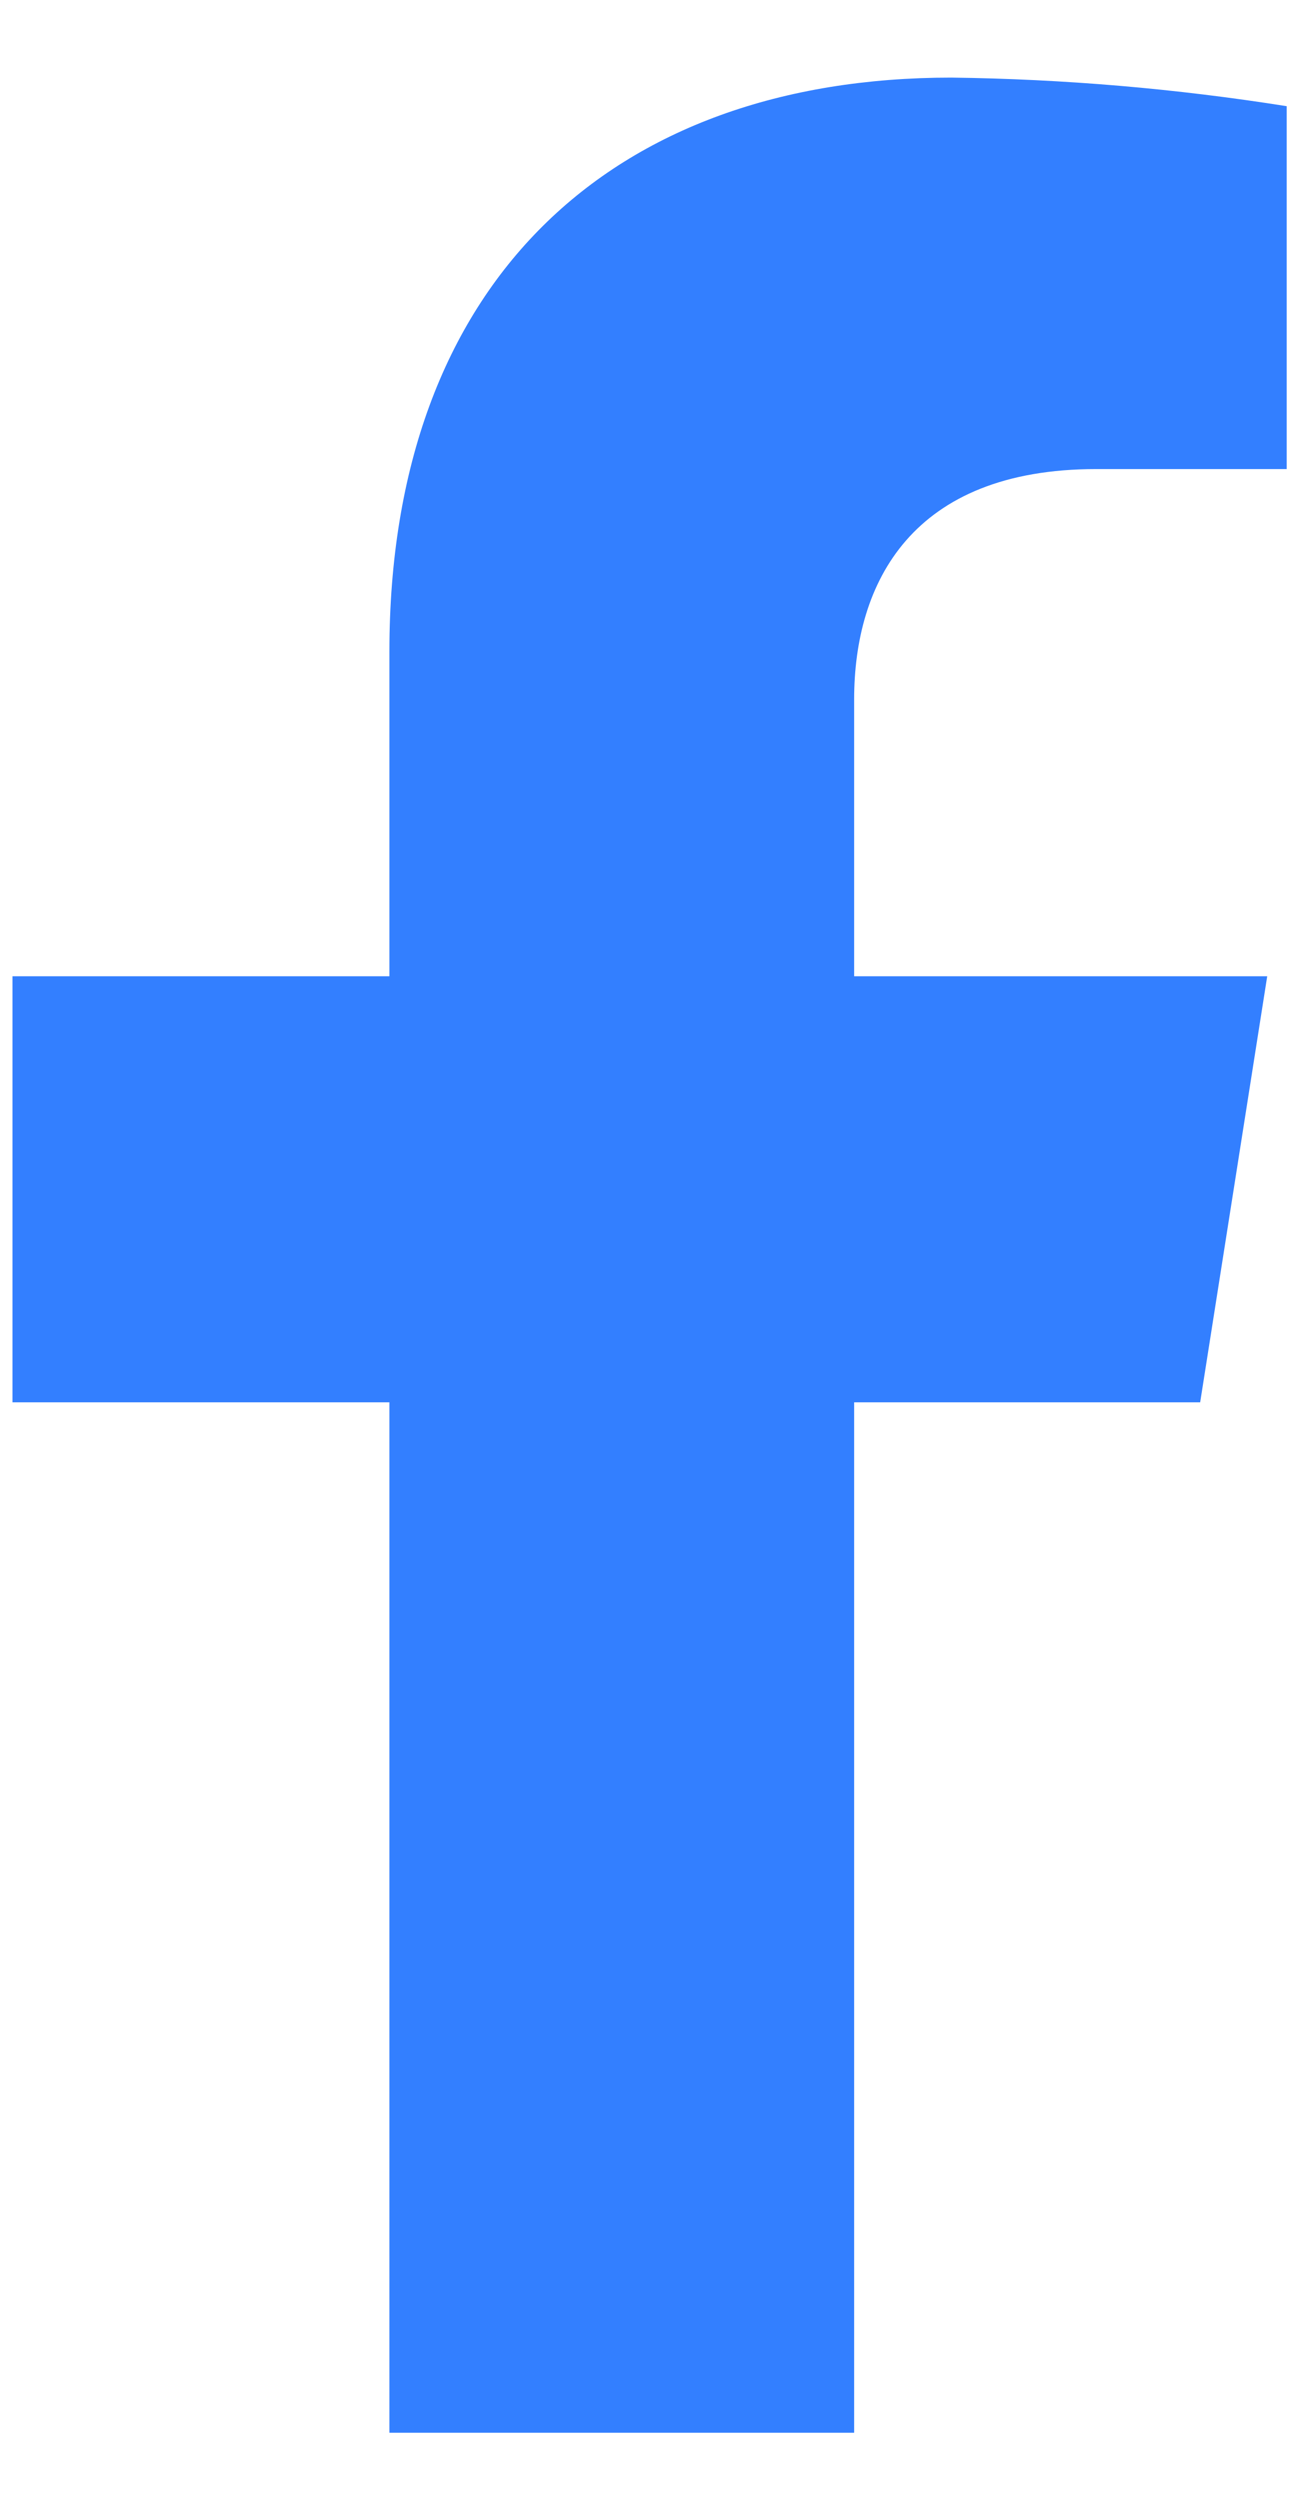
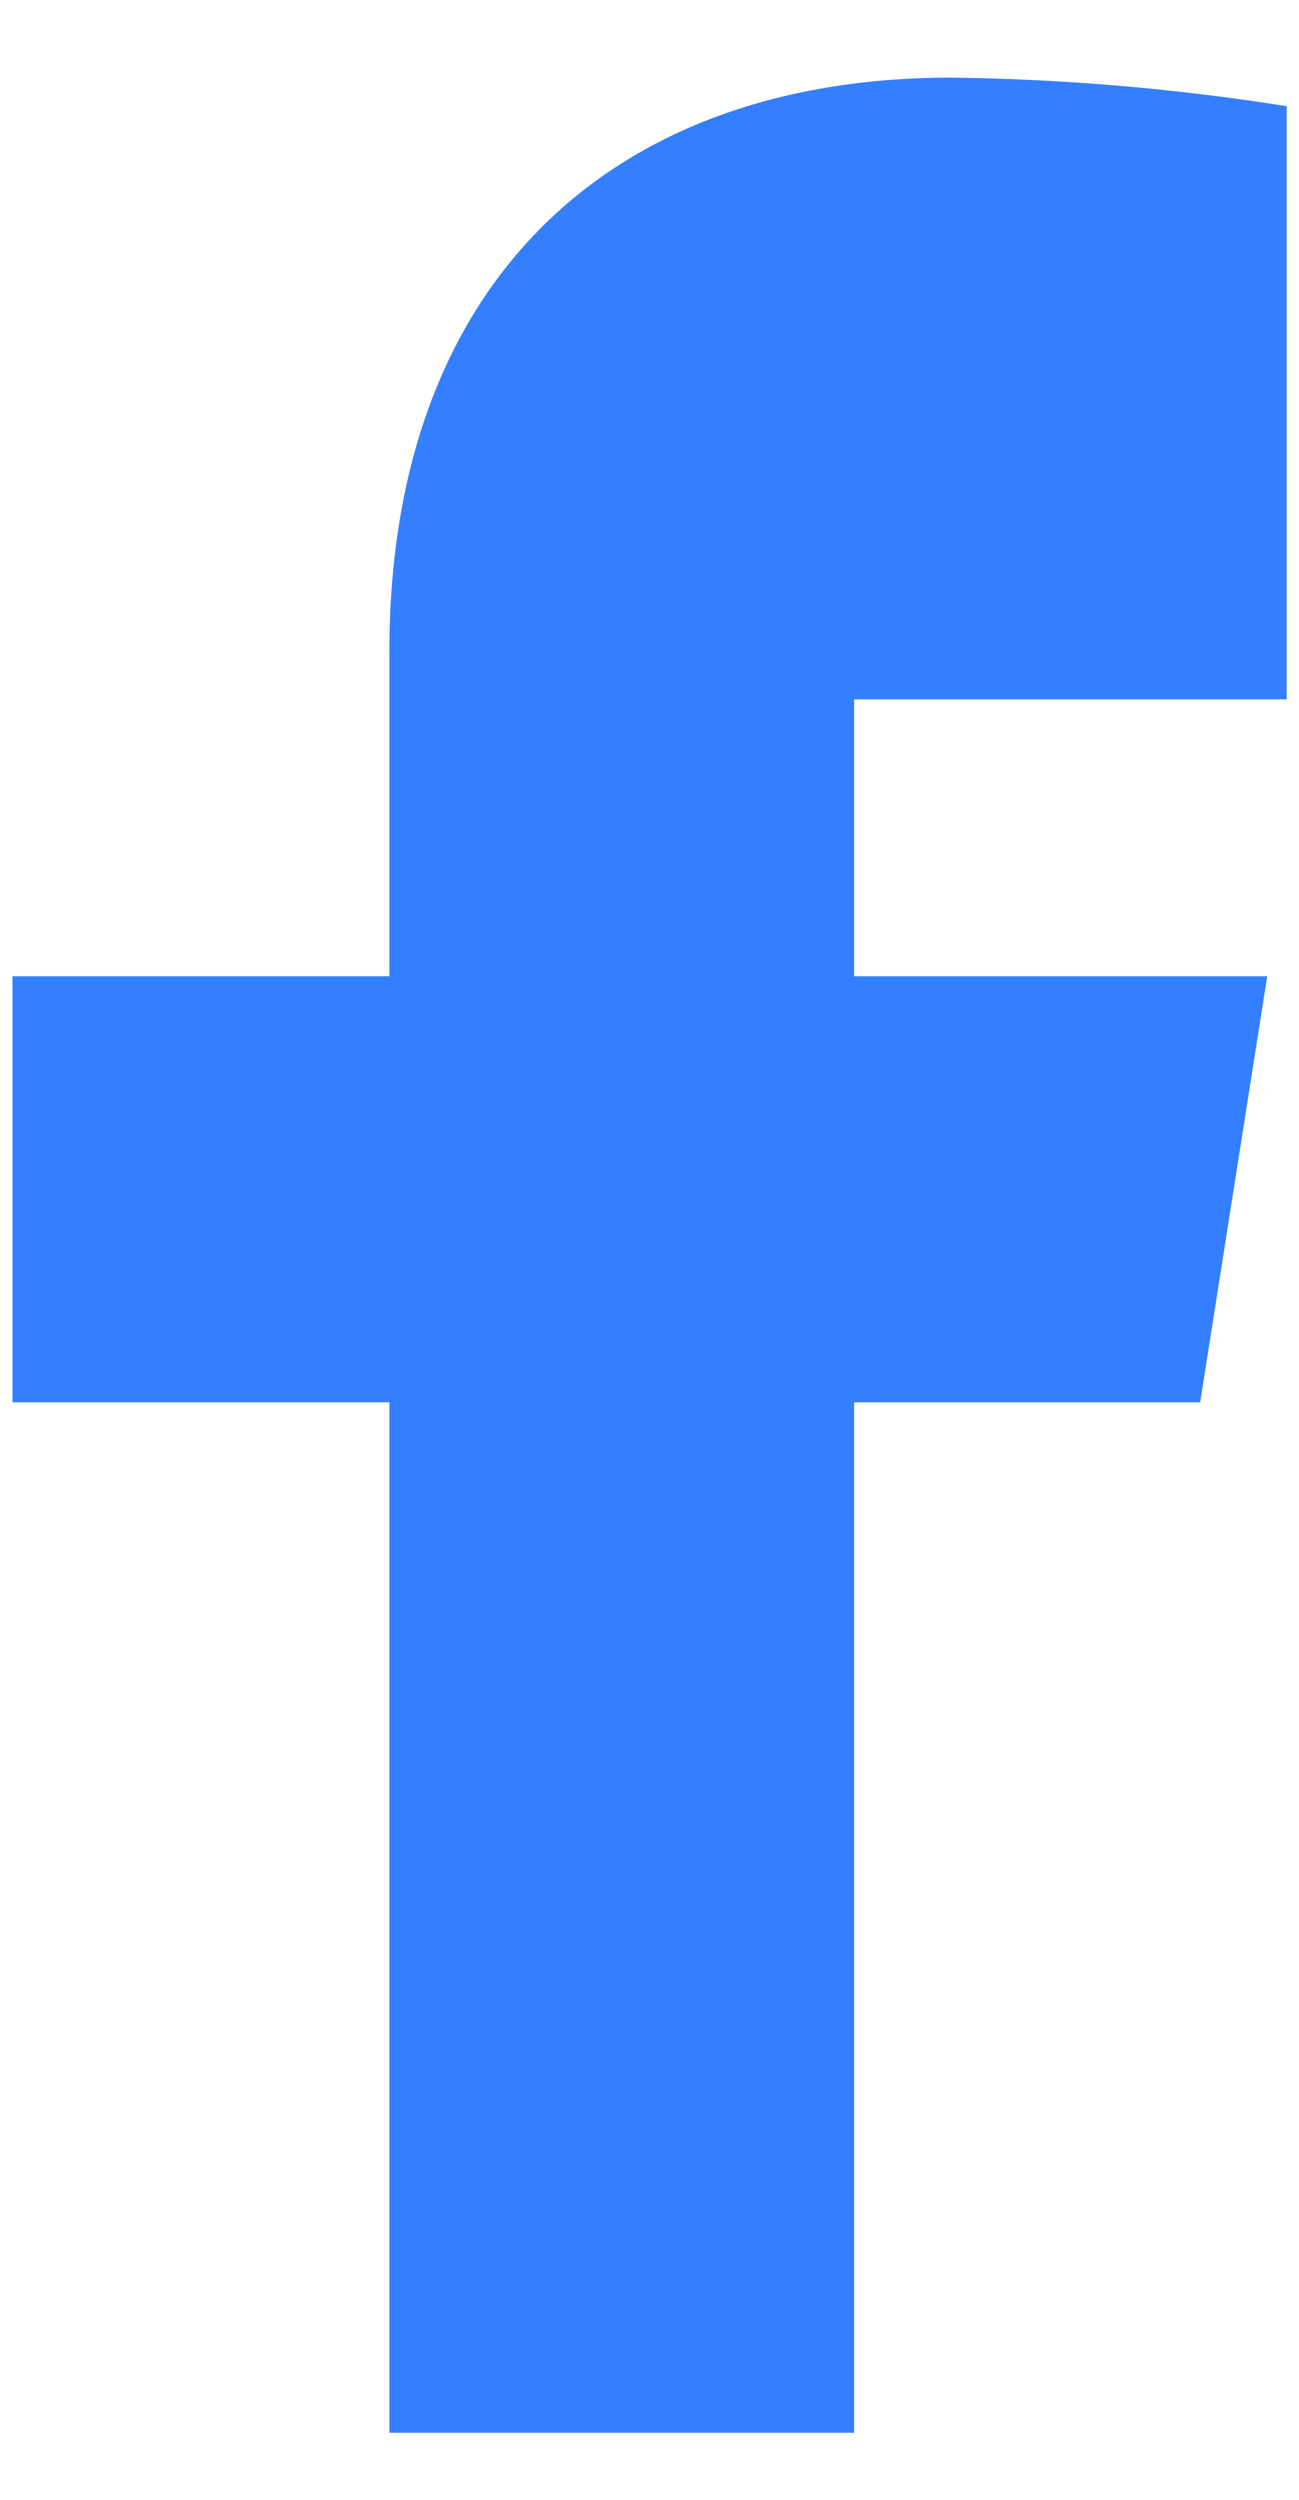
<svg xmlns="http://www.w3.org/2000/svg" width="13" height="25" viewBox="0 0 13 25" fill="none">
-   <path d="M12.011 14.024L12.682 9.763H8.548V6.994C8.548 5.829 9.125 4.691 10.971 4.691H12.877V1.062C11.767 0.886 10.645 0.79 9.521 0.776C6.118 0.776 3.897 2.82 3.897 6.515V9.763H0.125V14.024H3.897V24.329H8.548V14.024H12.011Z" fill="#337FFF" />
+   <path d="M12.011 14.024L12.682 9.763H8.548V6.994H12.877V1.062C11.767 0.886 10.645 0.79 9.521 0.776C6.118 0.776 3.897 2.82 3.897 6.515V9.763H0.125V14.024H3.897V24.329H8.548V14.024H12.011Z" fill="#337FFF" />
</svg>